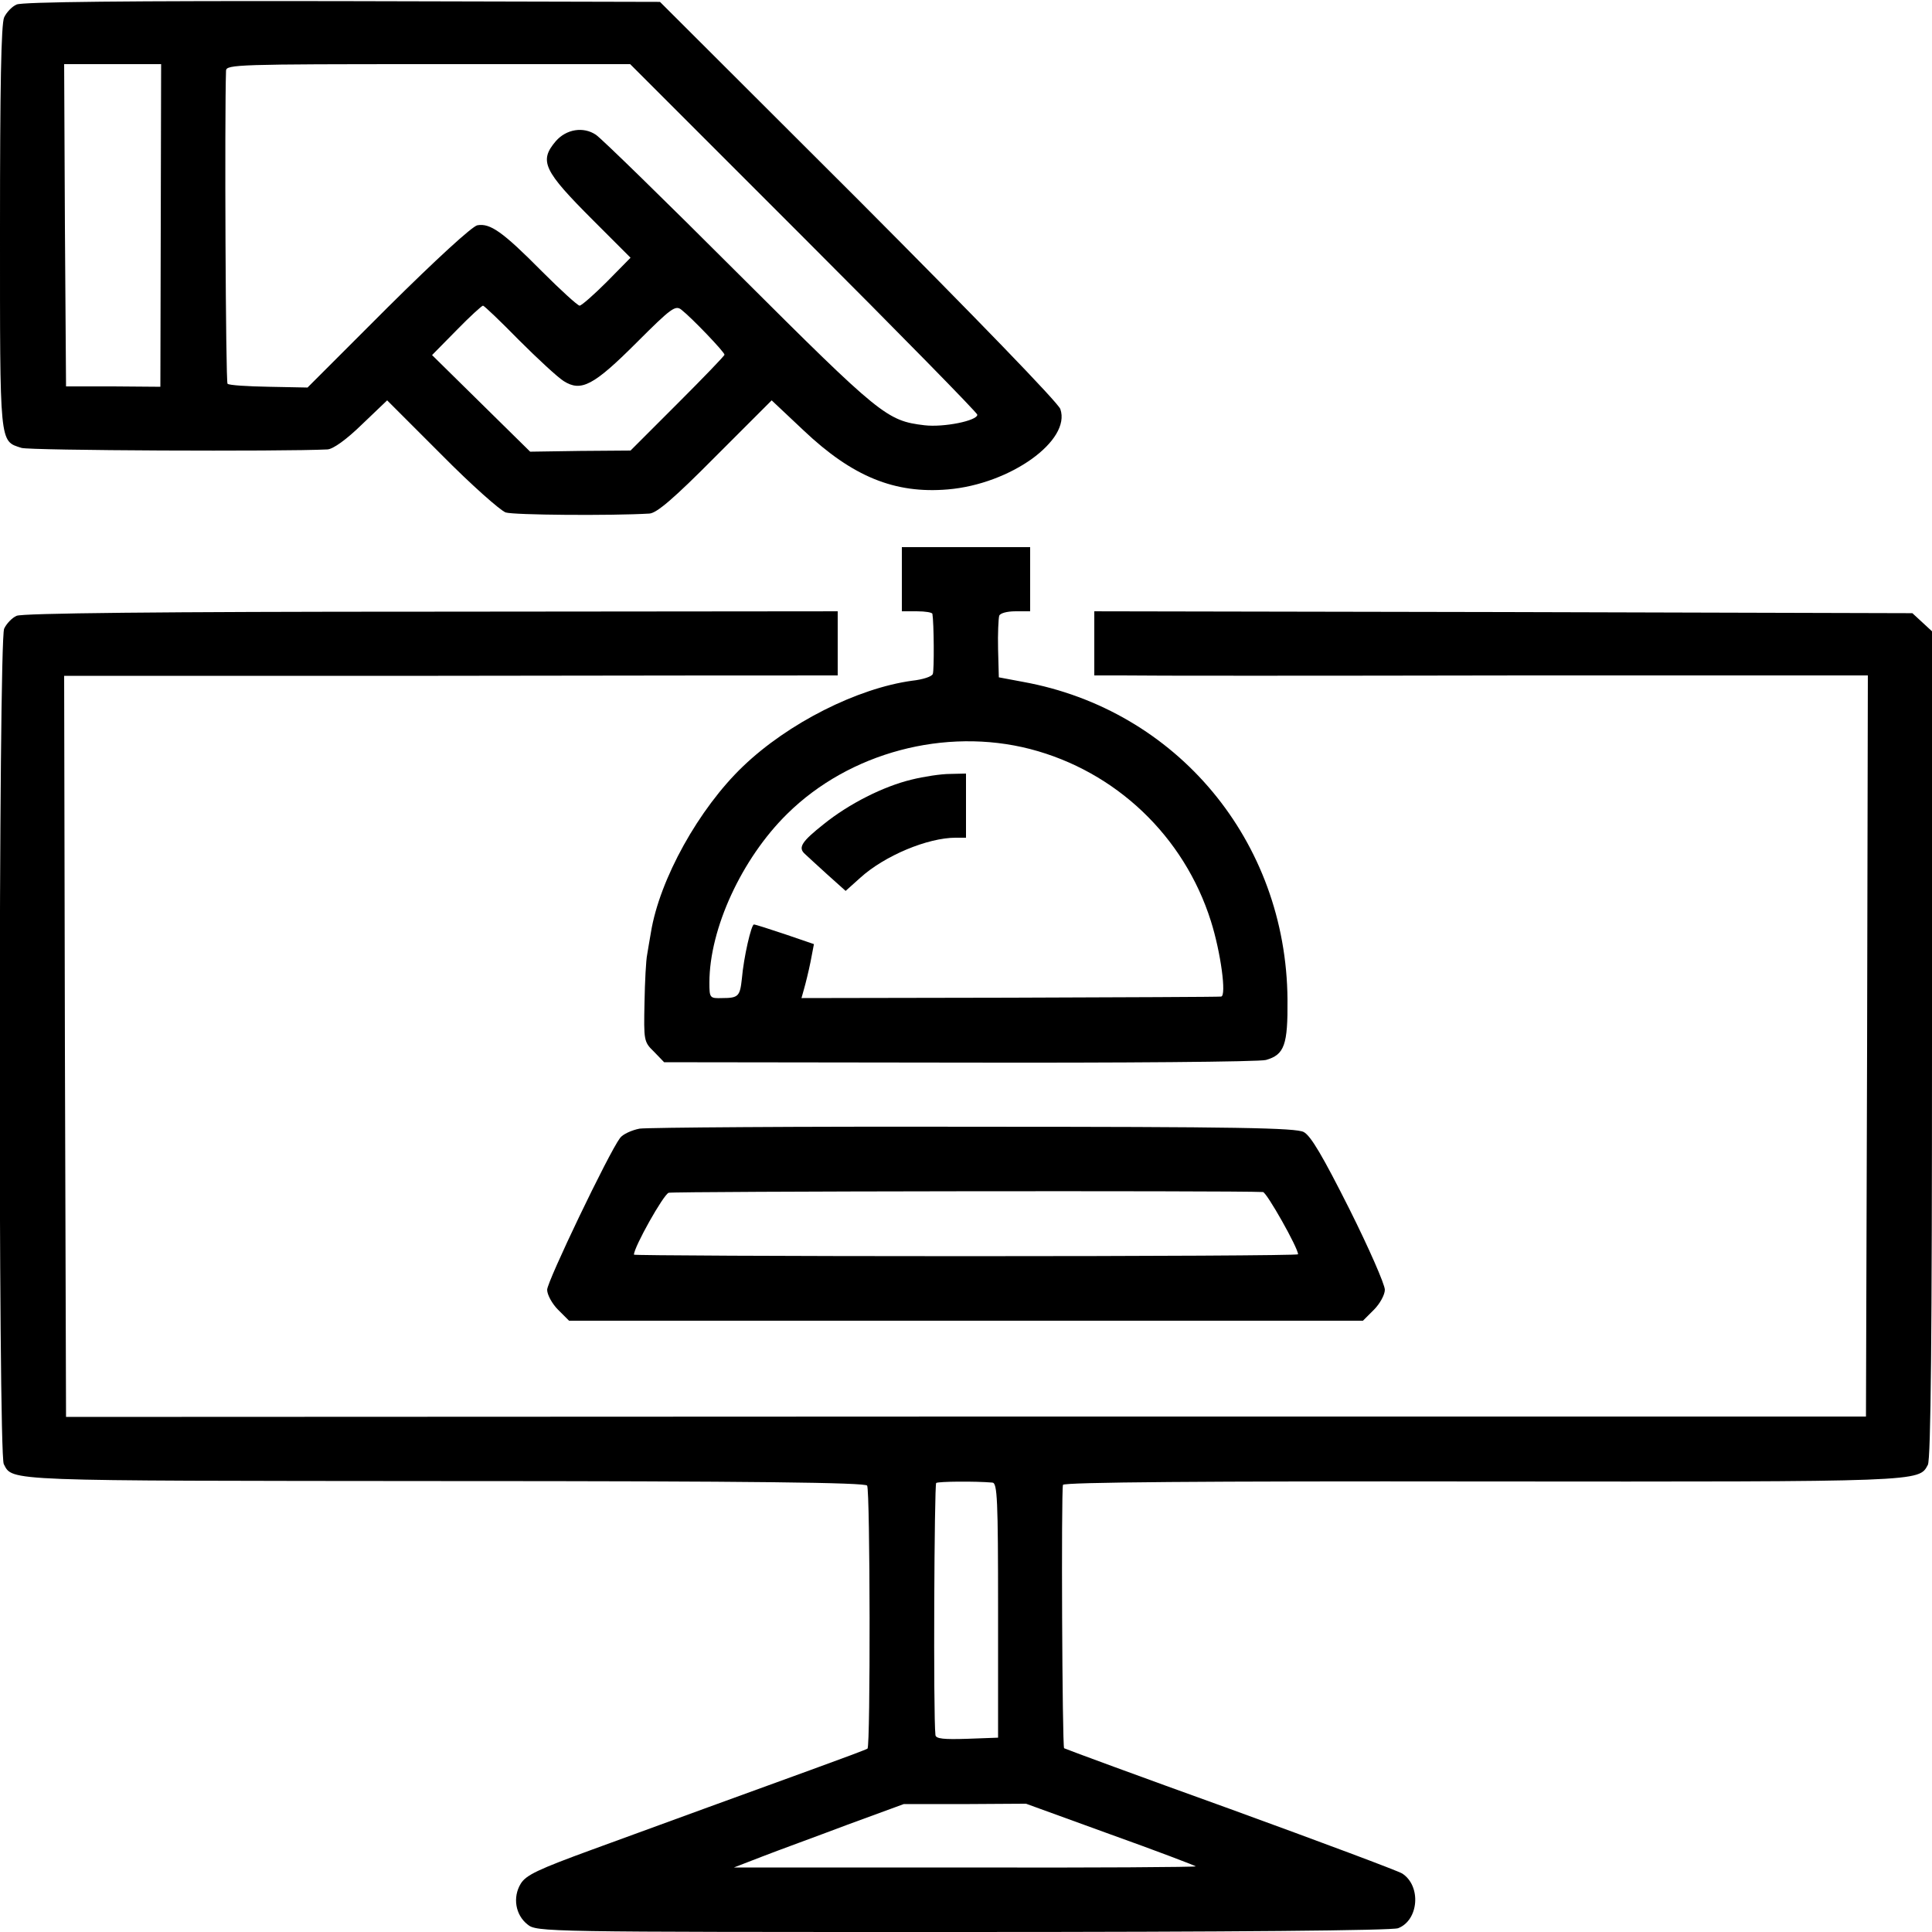
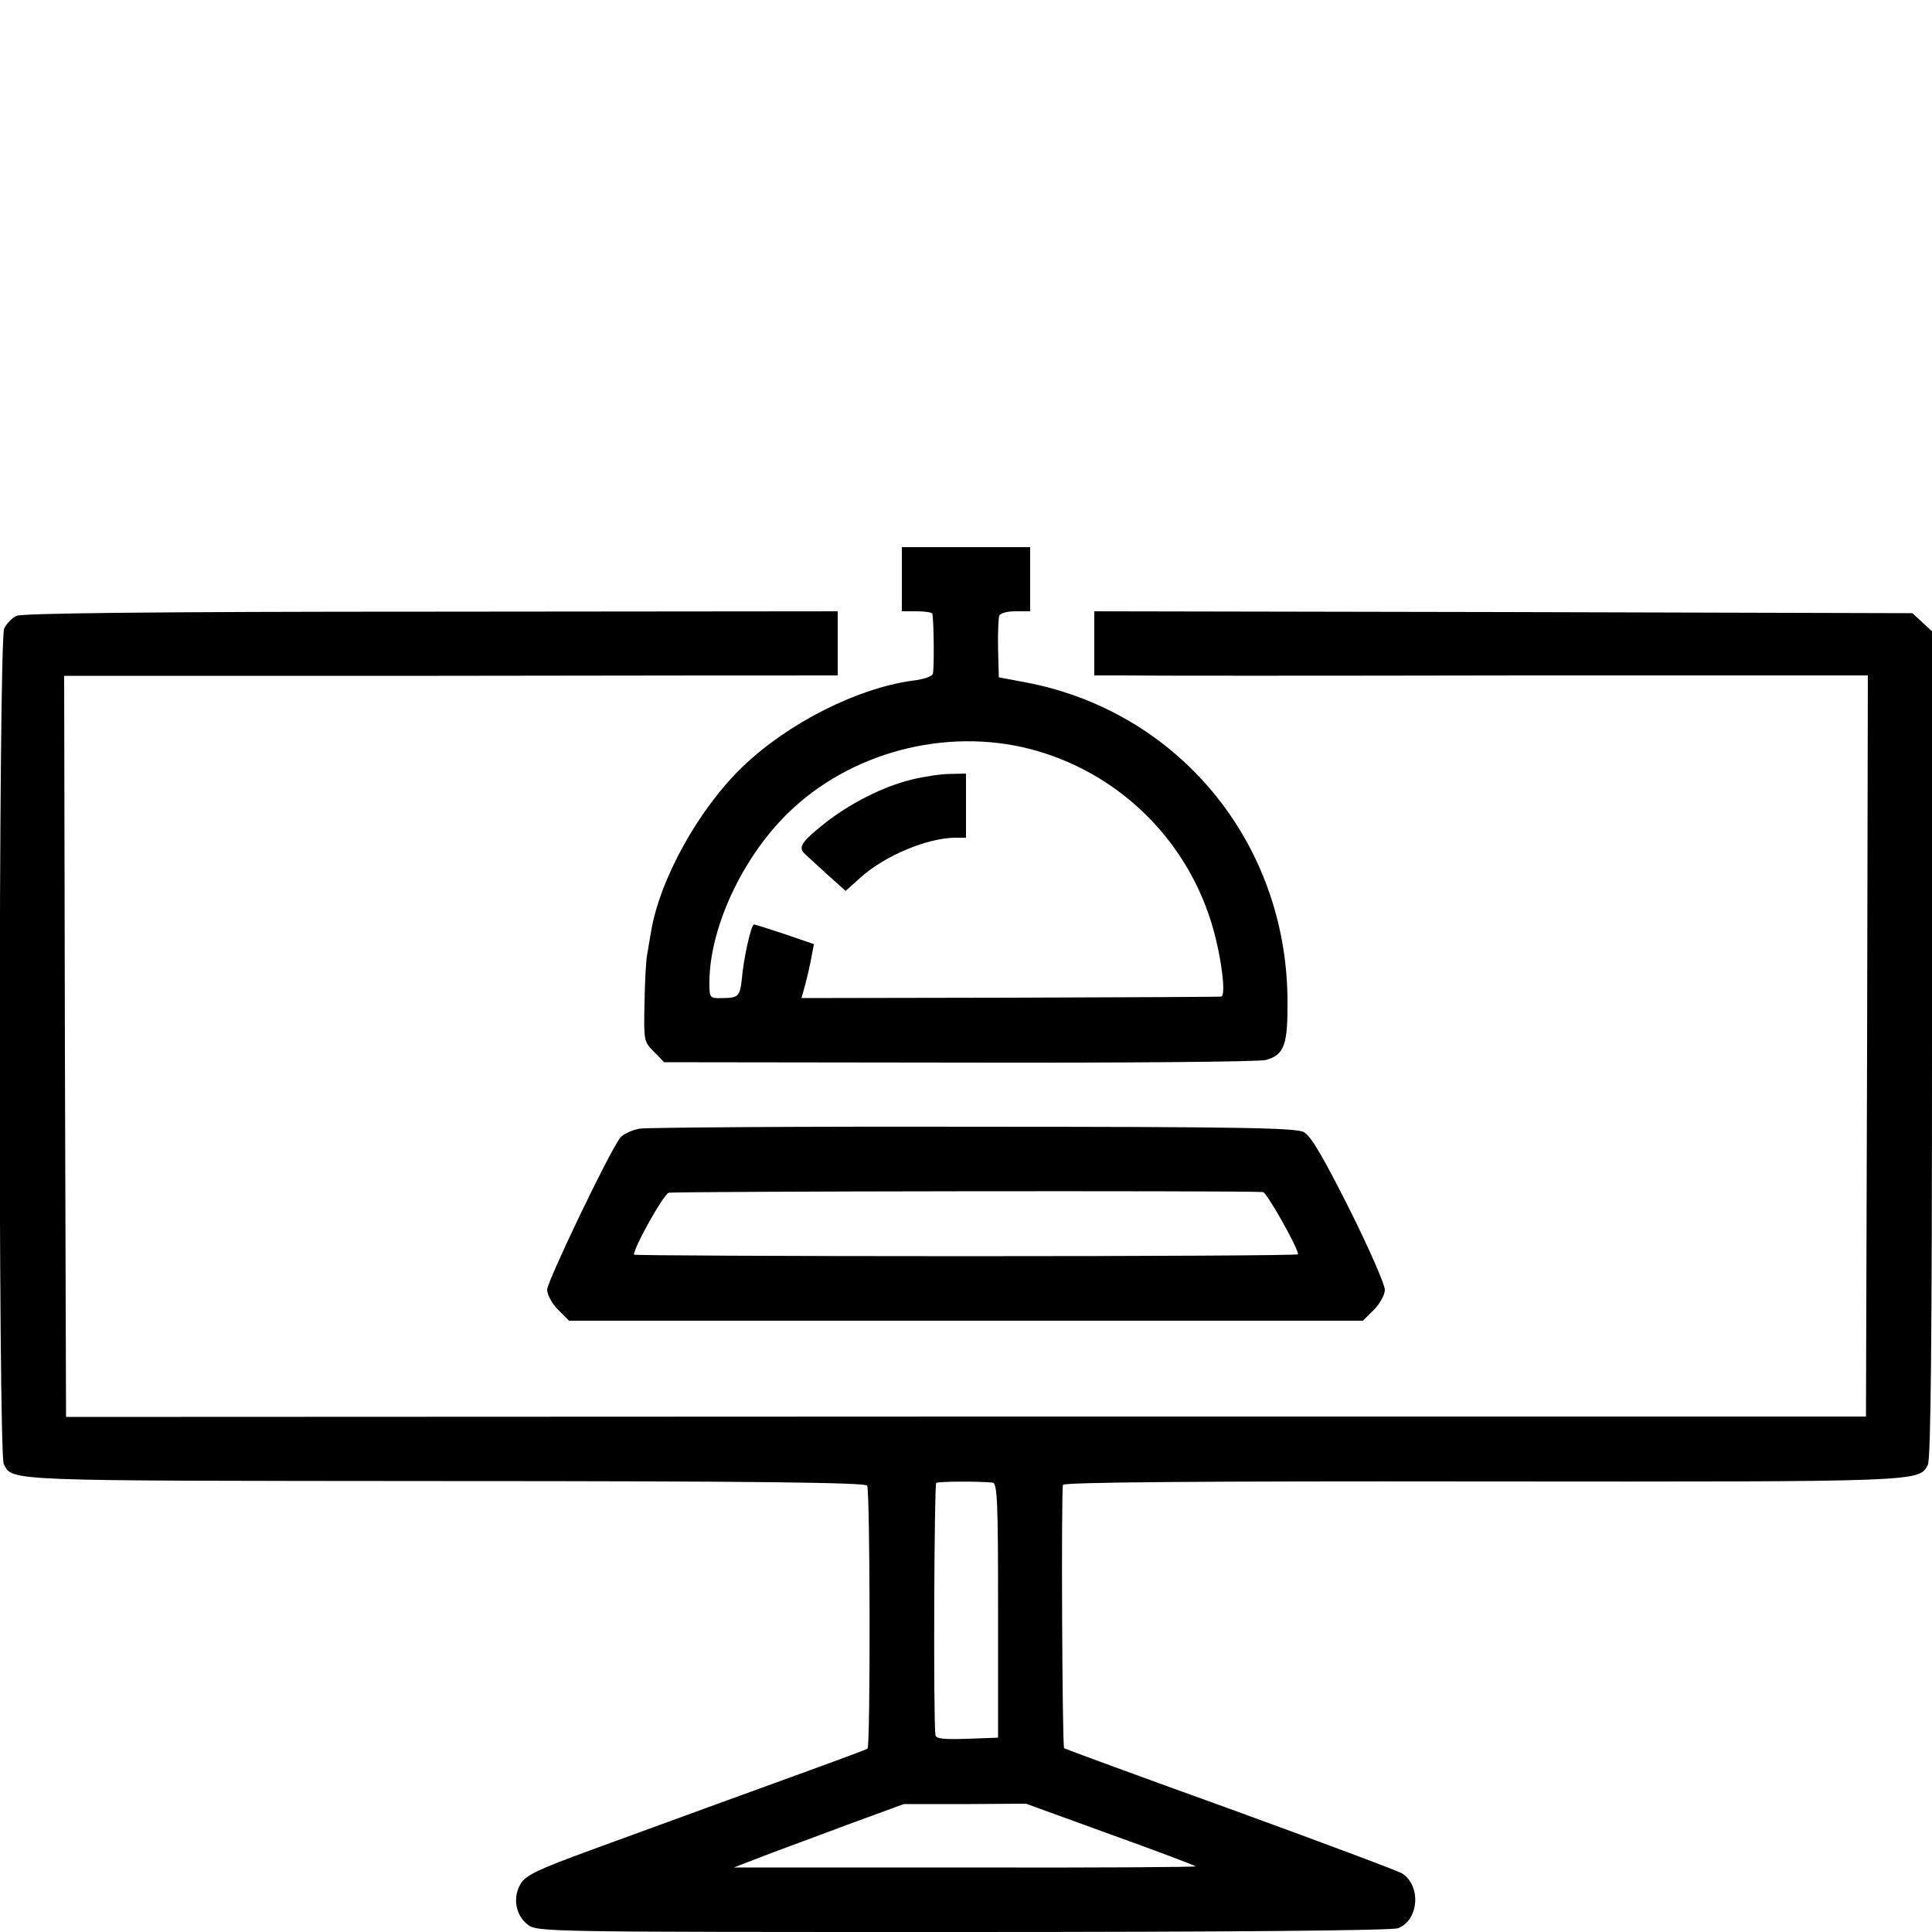
<svg xmlns="http://www.w3.org/2000/svg" version="1.0" width="512pt" height="512pt" viewBox="0 0 512 512" preserveAspectRatio="xMidYMid meet">
  <g transform="translate(0,512) scale(0.1,-0.1)" fill="#000000" stroke="none">
-     <path d="M44 5108 c-12 -5 -27 -21 -33 -34 -8 -17 -11 -187 -11 -557 0 -581 -2 -565 57 -584 22 -7 694 -10 811 -4 15 1 50 26 91 66 l67 64 144 -144 c79 -80 156 -148 170 -153 20 -7 280 -9 381 -3 19 1 64 39 175 151 l149 149 85 -80 c129 -122 241 -168 382 -156 166 14 327 130 298 213 -6 17 -226 244 -535 554 l-526 525 -842 2 c-568 1 -849 -2 -863 -9z m382 -585 l-1 -428 -125 1 -125 0 -3 427 -2 427 128 0 129 0 -1 -427z m1704 -33 c253 -253 460 -464 460 -469 0 -16 -89 -34 -140 -28 -100 12 -116 25 -491 399 -195 195 -366 362 -380 371 -33 22 -78 15 -106 -17 -45 -53 -33 -78 99 -210 l99 -99 -63 -64 c-34 -34 -67 -63 -72 -63 -5 0 -50 41 -100 91 -104 105 -137 128 -171 122 -14 -3 -109 -90 -237 -217 l-213 -213 -102 2 c-57 1 -106 4 -110 8 -5 5 -8 712 -4 830 1 16 33 17 536 17 l535 0 460 -460z m-755 -271 c50 -50 103 -99 119 -109 46 -29 79 -12 193 102 92 92 103 100 119 87 28 -22 114 -112 114 -119 0 -3 -56 -61 -124 -129 l-125 -125 -133 -1 -133 -2 -130 128 -130 128 65 66 c35 36 67 65 70 65 3 0 46 -41 95 -91z" />
    <path d="M2390 3585 l0 -85 40 0 c22 0 41 -3 41 -7 4 -23 5 -150 1 -159 -2 -7 -27 -15 -55 -18 -145 -20 -328 -112 -448 -227 -117 -112 -221 -299 -244 -440 -3 -19 -8 -45 -10 -59 -3 -14 -6 -71 -7 -127 -2 -100 -2 -104 25 -130 l27 -28 783 -1 c430 -1 796 2 812 7 49 14 58 40 57 160 -3 420 -293 768 -701 842 l-64 12 -2 75 c-1 41 1 81 3 88 2 7 21 12 43 12 l39 0 0 85 0 85 -170 0 -170 0 0 -85z m340 -450 c227 -59 408 -231 479 -456 26 -82 42 -199 27 -200 -6 -1 -259 -2 -562 -3 l-550 -1 7 25 c4 14 12 46 17 71 l9 47 -76 26 c-42 14 -79 26 -83 26 -7 0 -27 -86 -32 -144 -5 -46 -9 -51 -52 -51 -33 -1 -34 0 -34 41 0 143 86 329 206 447 165 163 419 230 644 172z" />
    <path d="M2416 3054 c-75 -18 -166 -64 -233 -118 -58 -46 -69 -62 -50 -79 7 -7 34 -31 60 -55 l48 -43 39 35 c64 58 178 106 253 106 l27 0 0 85 0 85 -42 -1 c-24 0 -70 -7 -102 -15z" />
    <path d="M44 3488 c-12 -5 -27 -21 -33 -34 -15 -33 -16 -2186 -1 -2214 24 -46 -4 -44 1168 -45 826 0 1115 -4 1120 -12 8 -12 9 -690 1 -697 -2 -2 -69 -27 -149 -56 -80 -29 -203 -74 -275 -100 -71 -26 -208 -76 -304 -111 -145 -53 -177 -68 -191 -91 -22 -36 -14 -83 18 -108 24 -20 43 -20 1153 -20 722 0 1137 4 1154 10 55 21 62 112 11 145 -11 7 -217 84 -456 171 -239 86 -437 159 -440 161 -5 5 -8 681 -3 698 2 7 380 10 1111 9 1170 -1 1157 -1 1181 44 8 15 11 350 11 1115 l0 1094 -26 24 -26 24 -1084 3 -1084 2 0 -85 0 -85 83 0 c45 -1 506 -1 1025 0 l942 0 -2 -982 -3 -982 -2385 0 -2385 -1 -3 982 -2 982 972 0 c535 1 997 1 1026 1 l52 0 0 85 0 85 -1077 -1 c-721 0 -1085 -4 -1099 -11z m2586 -2297 c13 -1 15 -44 15 -338 l0 -338 -82 -3 c-62 -2 -83 0 -84 10 -6 53 -3 664 2 668 6 4 102 5 149 1z m312 -932 c123 -44 225 -83 227 -85 2 -2 -272 -4 -610 -3 l-614 0 75 29 c41 16 143 53 225 84 l150 55 162 0 162 1 223 -81z" />
    <path d="M1695 2129 c-21 -4 -45 -15 -52 -25 -30 -40 -193 -380 -193 -402 0 -13 13 -37 29 -53 l29 -29 1052 0 1052 0 29 29 c16 16 29 40 29 53 0 14 -42 110 -94 214 -70 139 -102 194 -121 204 -21 11 -172 14 -874 14 -466 1 -865 -2 -886 -5z m1652 -168 c10 -1 93 -148 93 -165 0 -3 -396 -5 -880 -5 -484 0 -880 2 -880 4 0 20 78 159 92 164 12 4 1496 6 1575 2z" />
  </g>
</svg>